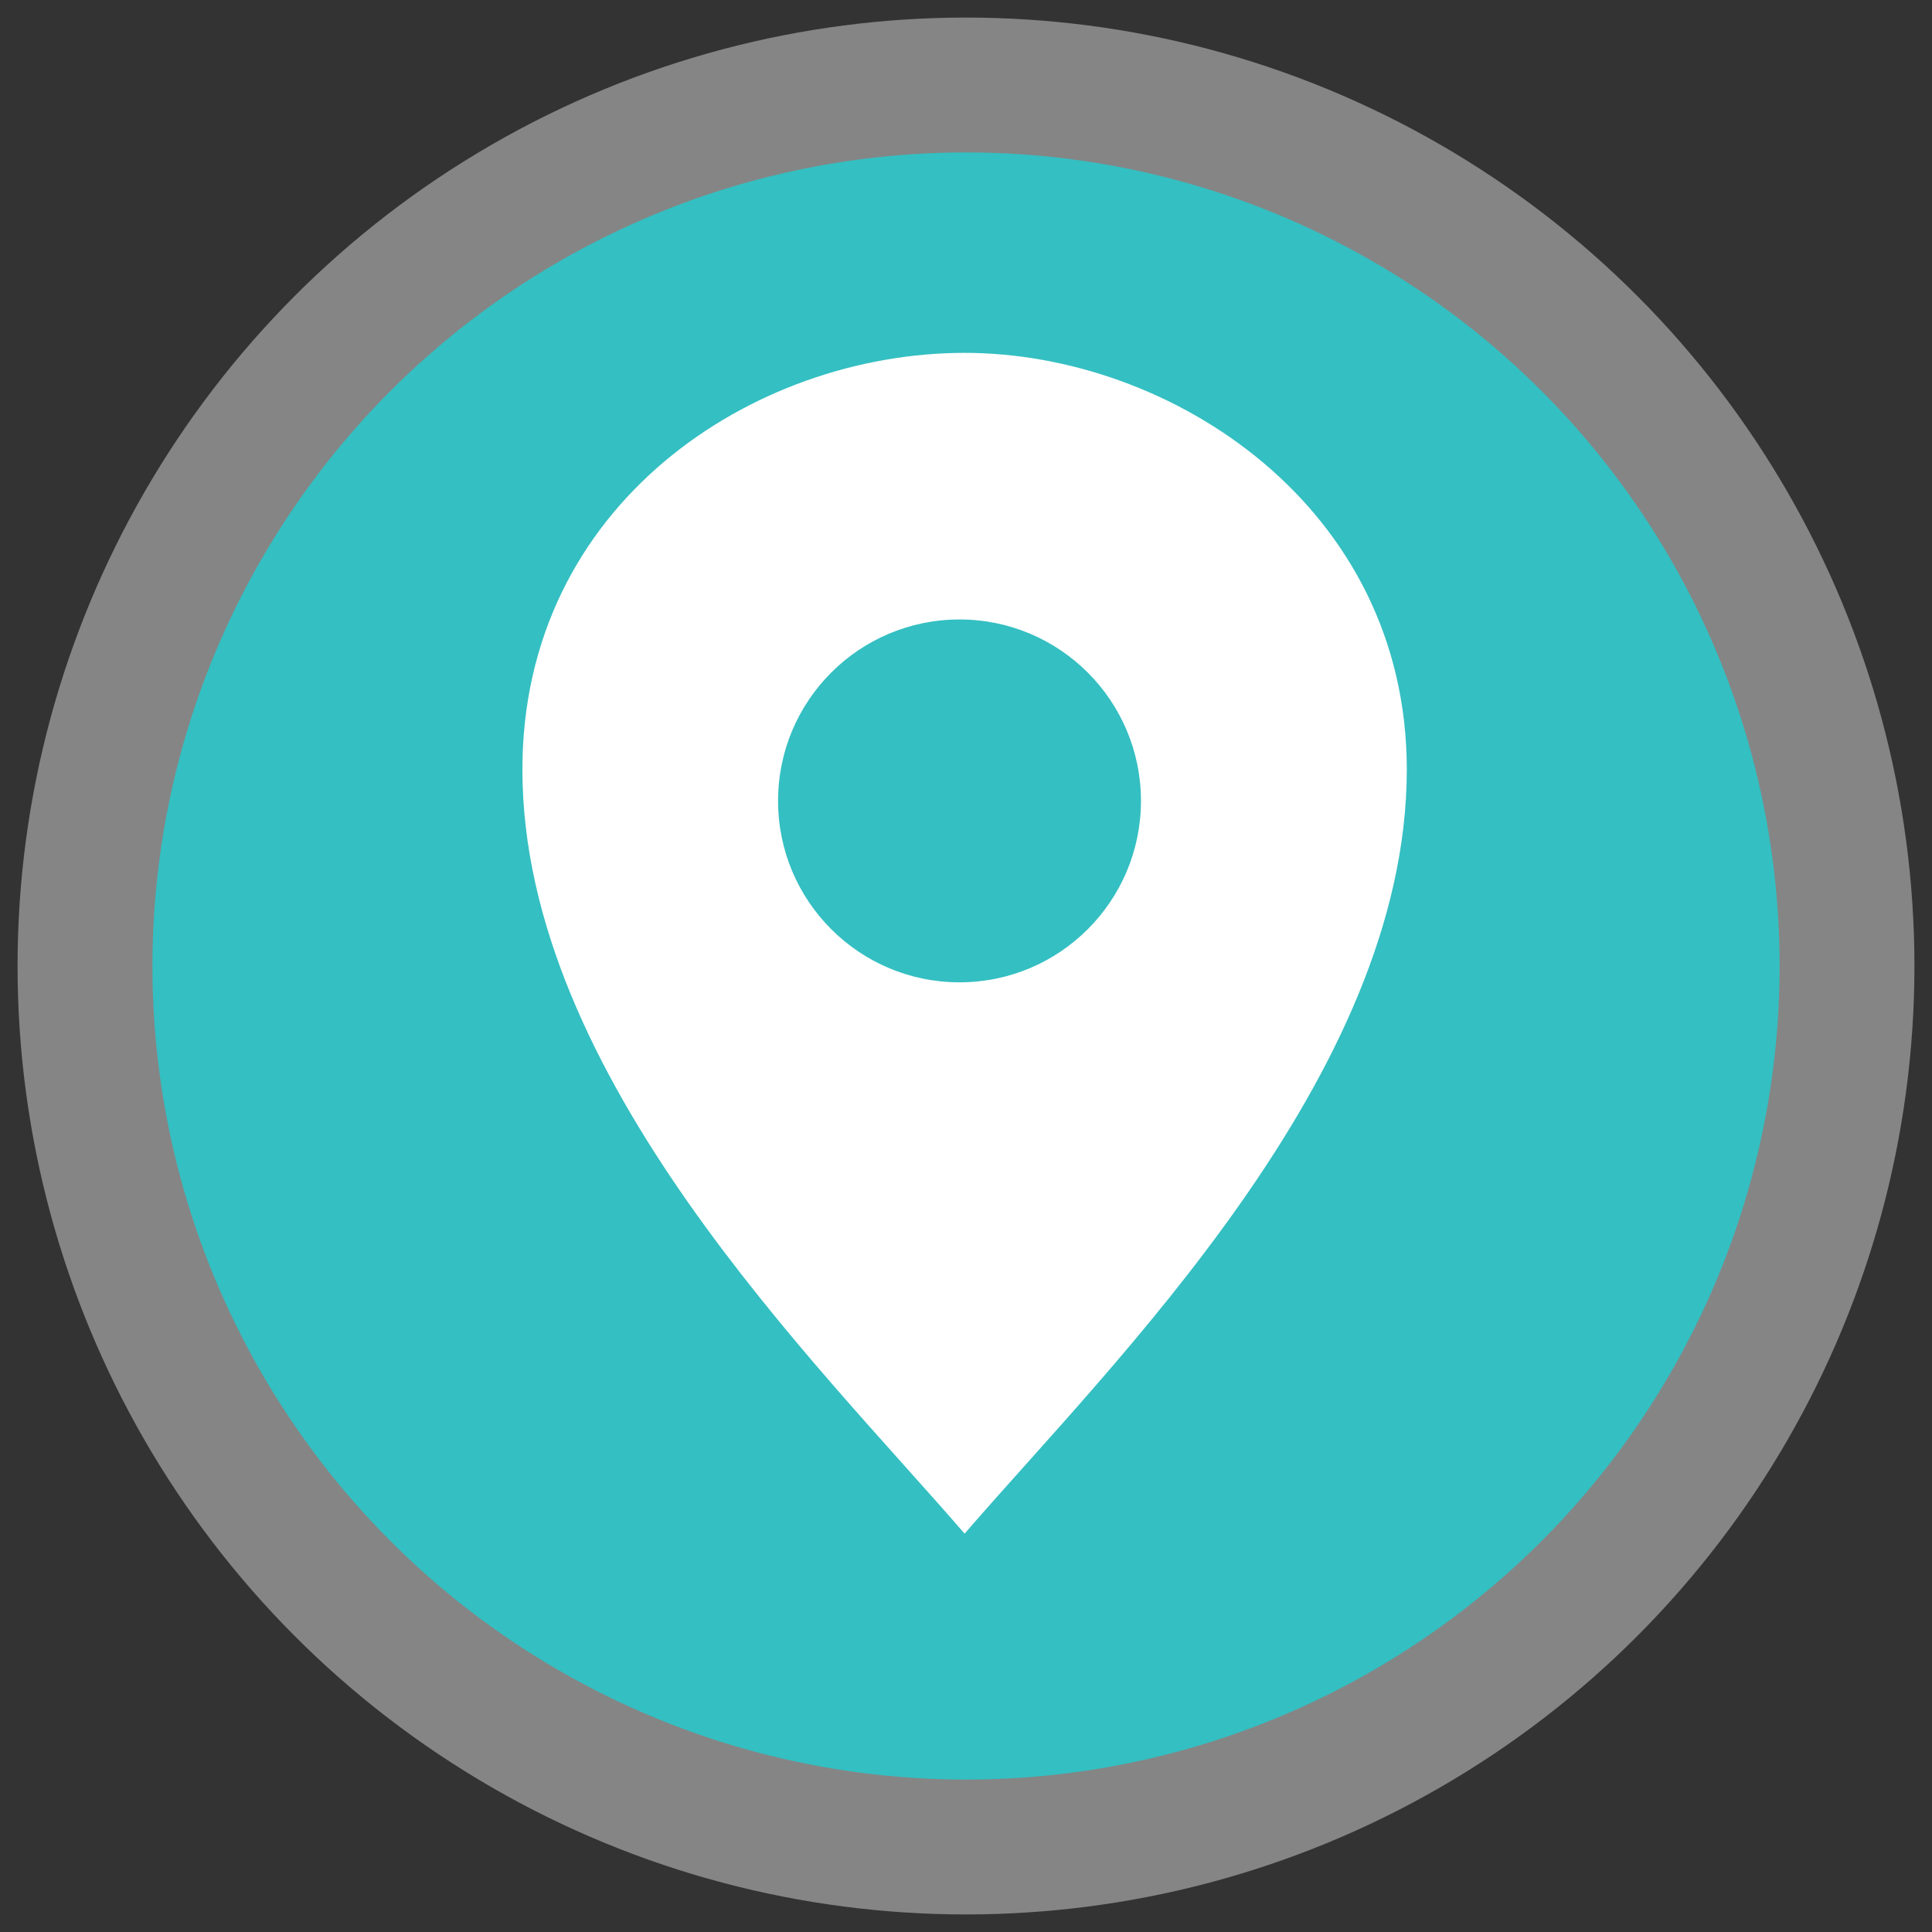
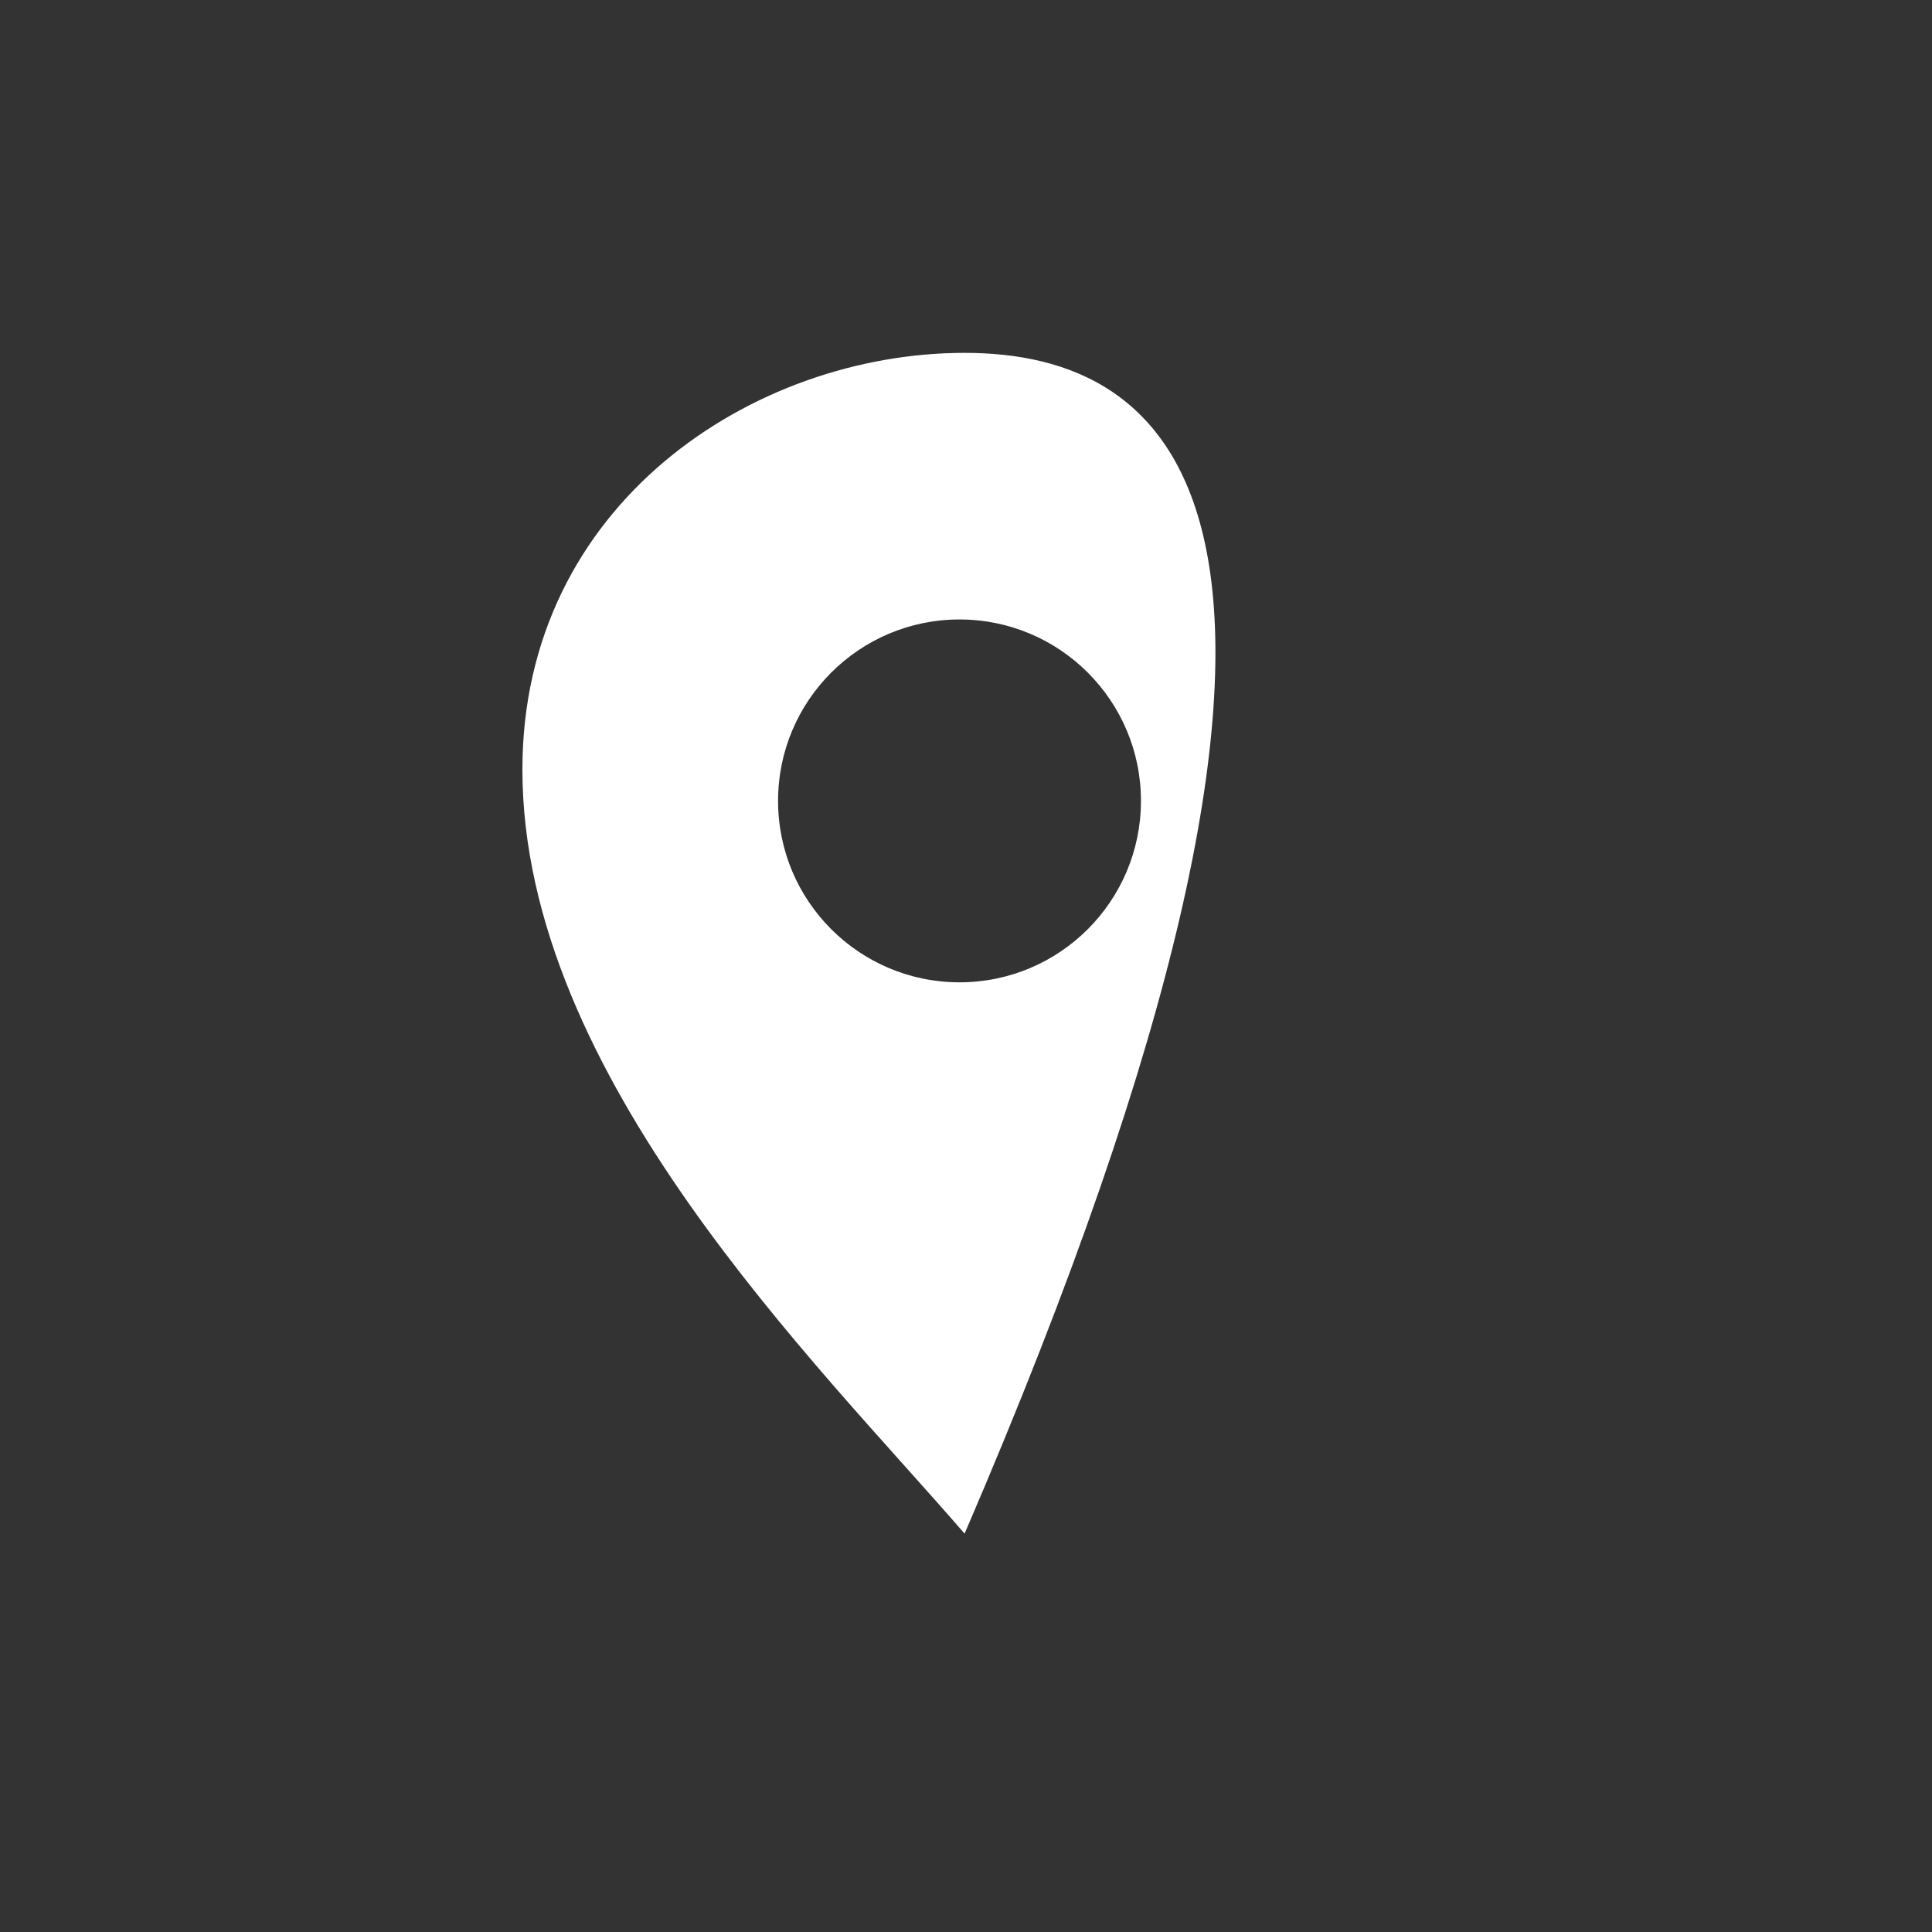
<svg xmlns="http://www.w3.org/2000/svg" version="1.1" id="Layer_1" x="0px" y="0px" width="165px" height="165px" viewBox="-1.5 -1.5 165 165" enable-background="new -1.5 -1.5 165 165" xml:space="preserve">
  <rect x="-1.5" y="-1.5" width="165" height="165" fill="#333333" stroke="none" />
  <g>
-     <circle opacity="0.4" fill="#FFFFFF" enable-background="new    " cx="81" cy="81" r="81" />
-     <circle fill="#34BFC2" cx="81.001" cy="81" r="69.483" />
-     <path fill="#FFFFFF" d="M80.88,28.636c-18.067,0-37.765,12.923-37.765,35.581c0,26.212,25.198,50.713,37.765,65.262    c12.563-14.549,37.765-39.05,37.765-65.262C118.645,41.767,98.52,28.636,80.88,28.636z M80.445,82.394    c-8.557,0-15.495-6.937-15.495-15.495c0-8.557,6.938-15.494,15.495-15.494c8.558,0,15.497,6.938,15.497,15.494    C95.941,75.457,89.003,82.394,80.445,82.394z" />
+     <path fill="#FFFFFF" d="M80.88,28.636c-18.067,0-37.765,12.923-37.765,35.581c0,26.212,25.198,50.713,37.765,65.262    C118.645,41.767,98.52,28.636,80.88,28.636z M80.445,82.394    c-8.557,0-15.495-6.937-15.495-15.495c0-8.557,6.938-15.494,15.495-15.494c8.558,0,15.497,6.938,15.497,15.494    C95.941,75.457,89.003,82.394,80.445,82.394z" />
  </g>
</svg>